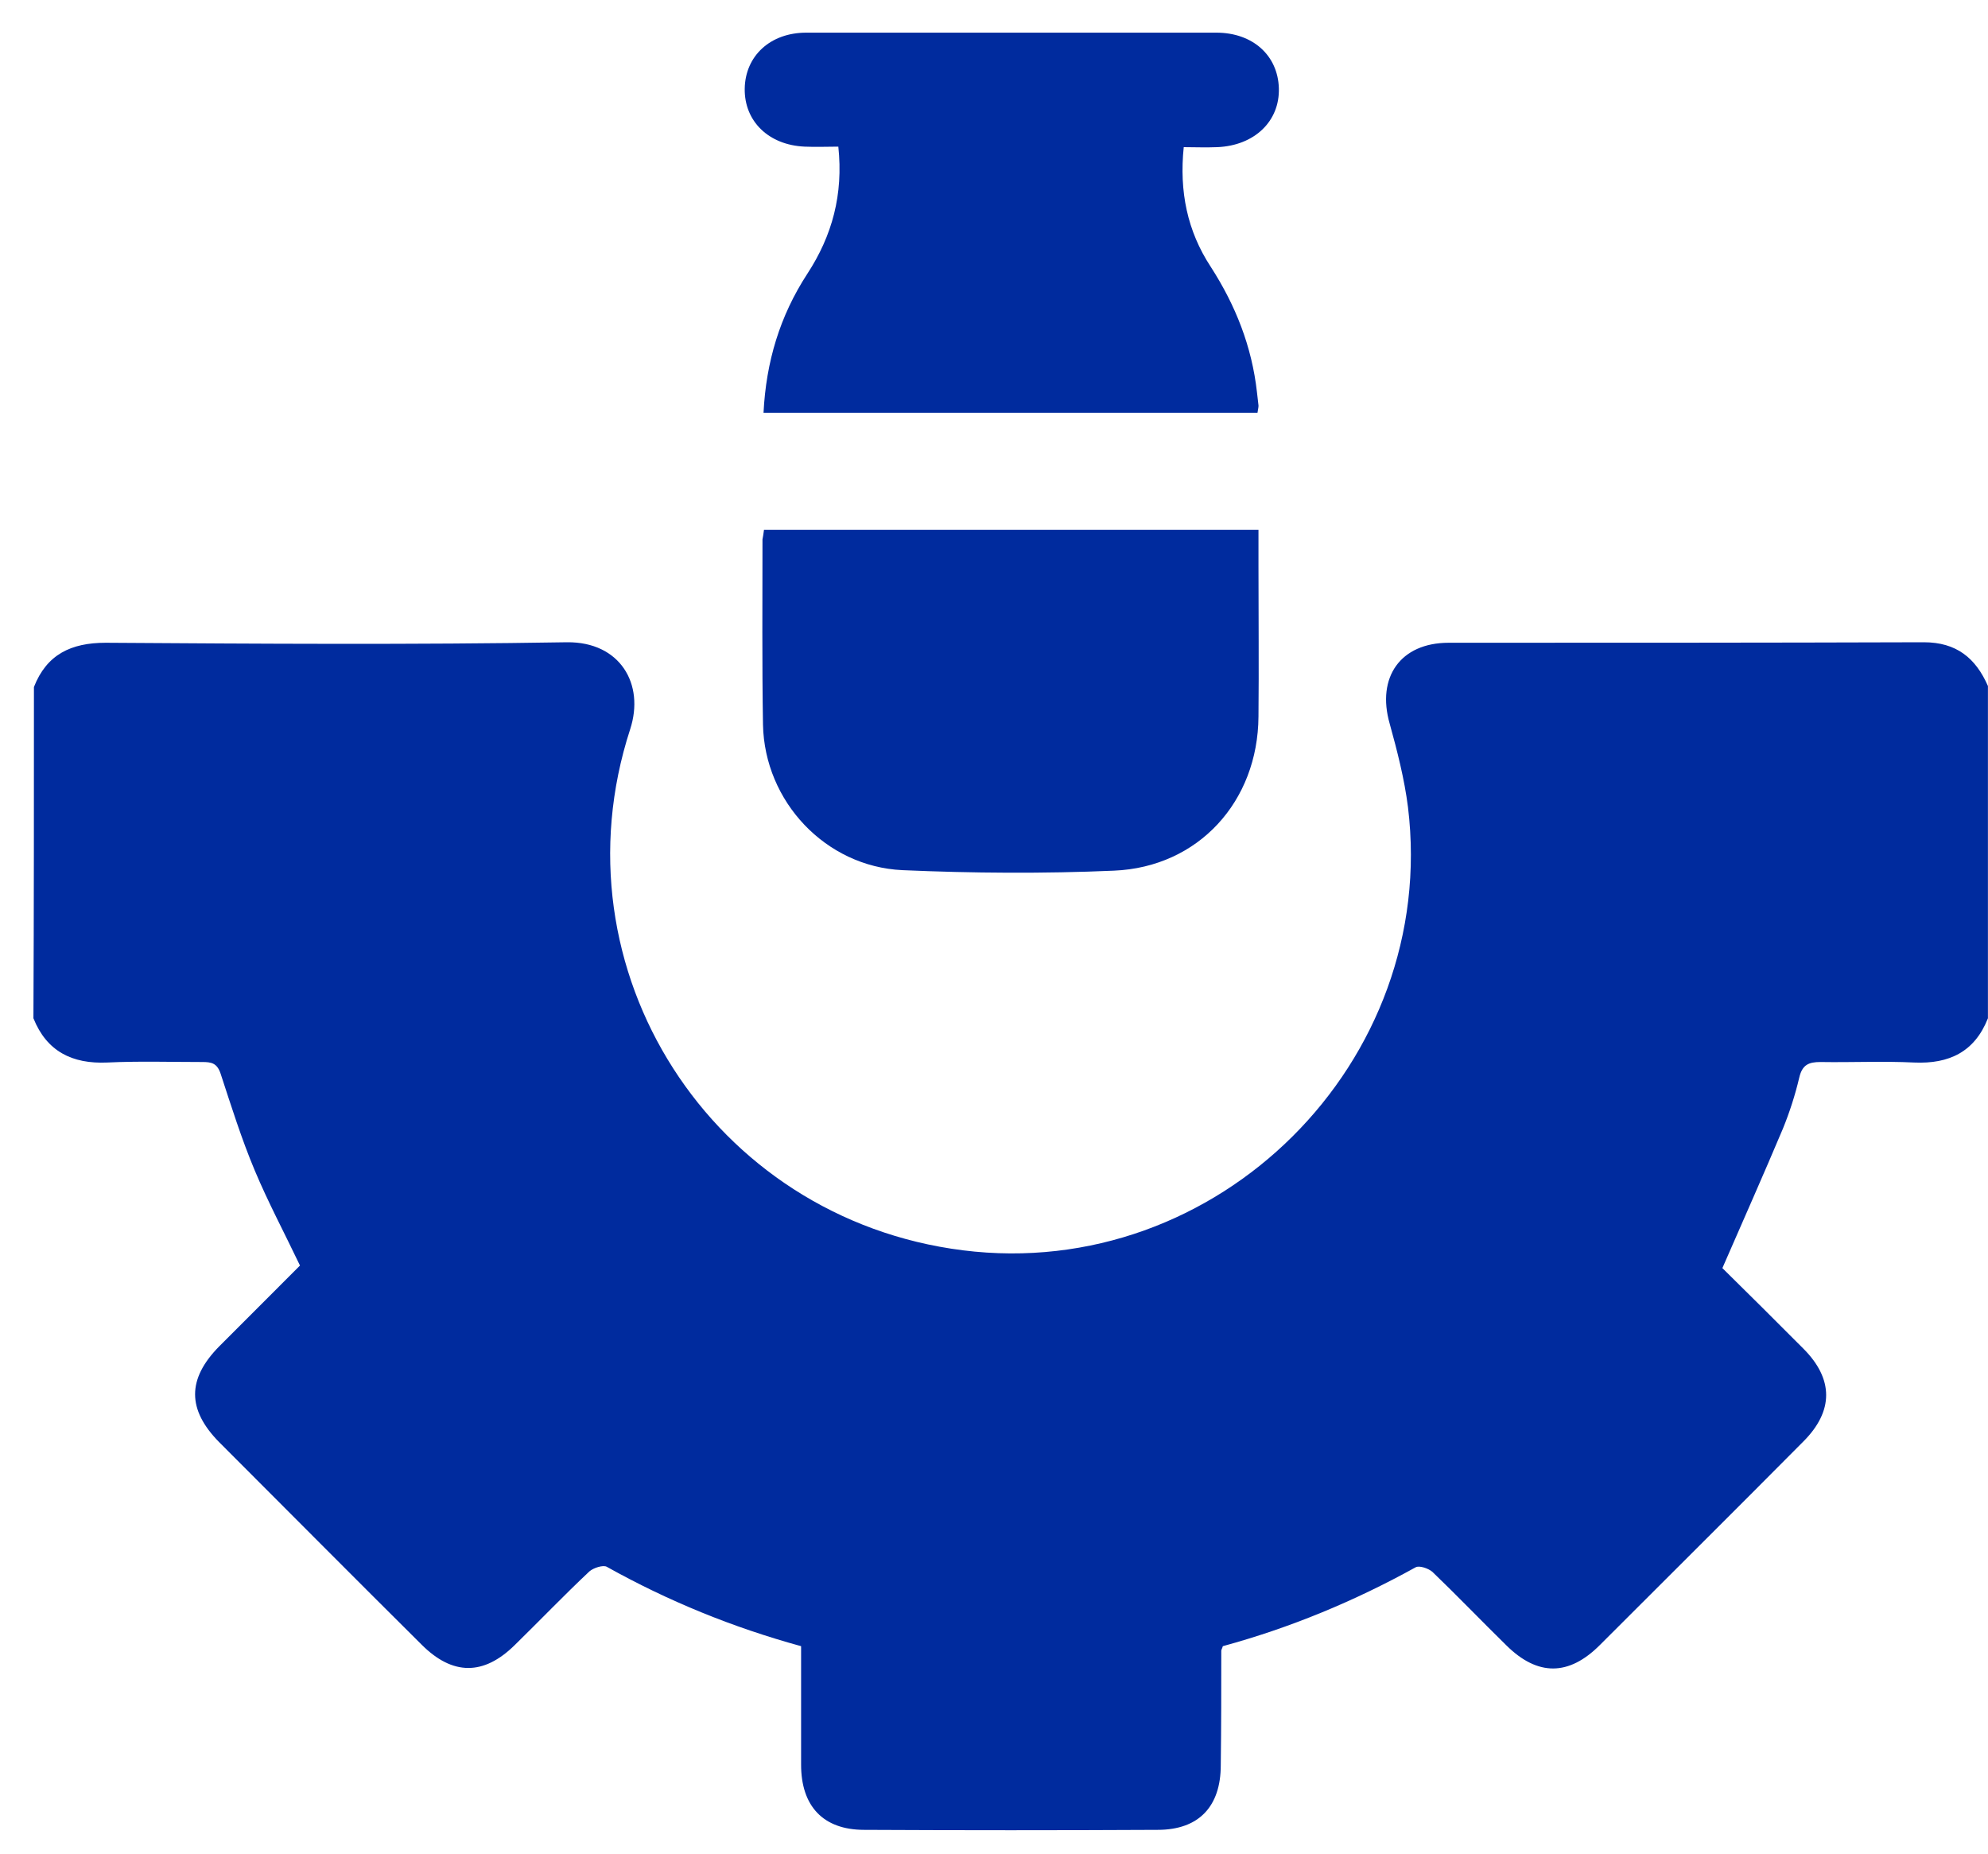
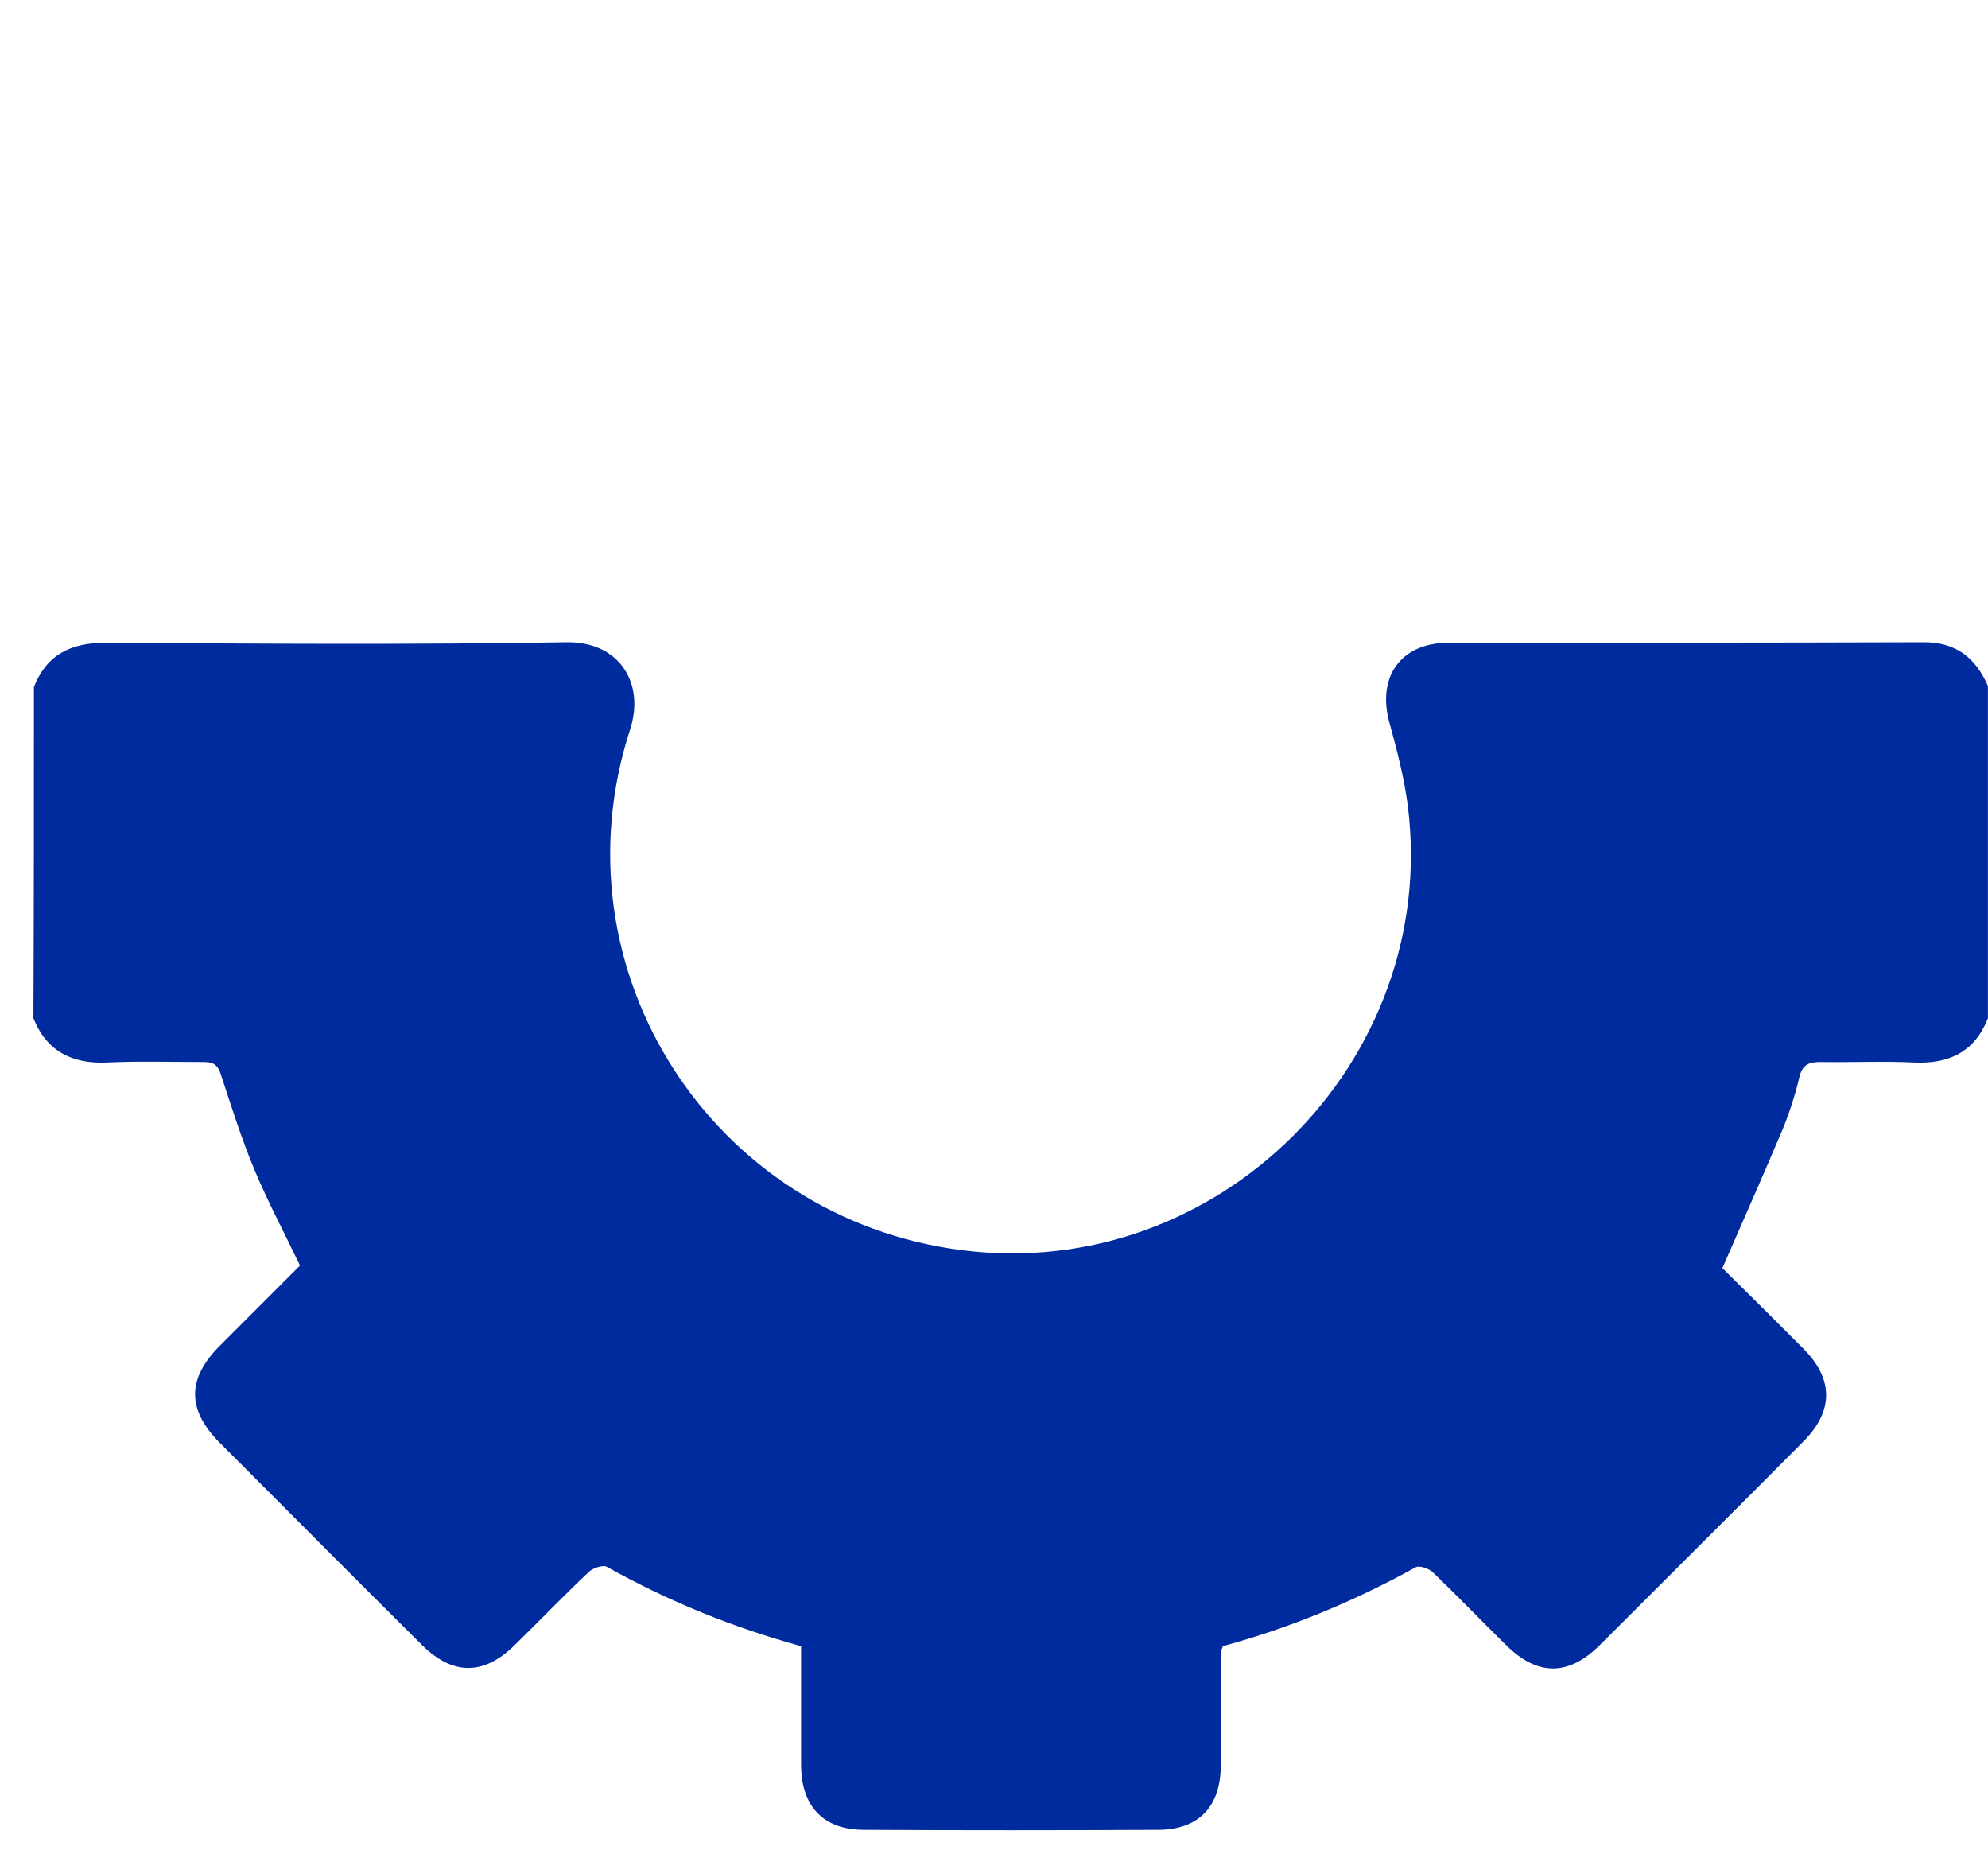
<svg xmlns="http://www.w3.org/2000/svg" width="59" height="55" viewBox="0 0 59 55" fill="none">
  <path d="M1.007 20.385C1.385 19.419 2.109 19.072 3.136 19.072C7.696 19.102 12.27 19.132 16.83 19.057C18.4 19.042 19.14 20.295 18.702 21.639C16.377 28.78 21.133 36.163 28.576 37.099C36.14 38.05 42.707 31.512 41.786 23.948C41.681 23.118 41.469 22.288 41.243 21.472C40.85 20.099 41.56 19.072 42.994 19.072C47.69 19.072 52.385 19.072 57.095 19.057C58.062 19.057 58.635 19.525 58.998 20.355C58.998 23.646 58.998 26.923 58.998 30.214C58.605 31.21 57.85 31.573 56.809 31.527C55.888 31.482 54.967 31.527 54.031 31.512C53.683 31.512 53.487 31.588 53.397 31.98C53.276 32.494 53.11 33.007 52.913 33.49C52.34 34.849 51.736 36.208 51.117 37.627C51.887 38.382 52.702 39.197 53.517 40.013C54.423 40.918 54.423 41.87 53.517 42.775C51.509 44.798 49.486 46.806 47.478 48.814C46.557 49.735 45.636 49.735 44.715 48.83C43.975 48.105 43.251 47.35 42.511 46.64C42.39 46.535 42.118 46.444 42.013 46.505C40.186 47.516 38.284 48.301 36.291 48.845C36.276 48.905 36.245 48.95 36.245 48.98C36.245 50.113 36.245 51.245 36.23 52.377C36.23 53.6 35.581 54.295 34.358 54.295C31.459 54.31 28.546 54.31 25.647 54.295C24.424 54.295 23.775 53.585 23.775 52.362C23.775 51.2 23.775 50.022 23.775 48.845C21.736 48.286 19.819 47.501 18.007 46.489C17.902 46.429 17.615 46.52 17.494 46.625C16.739 47.335 16.015 48.09 15.275 48.814C14.354 49.72 13.433 49.72 12.512 48.799C10.504 46.806 8.511 44.798 6.503 42.79C5.552 41.824 5.552 40.918 6.503 39.952C7.318 39.137 8.118 38.337 8.903 37.551C8.435 36.57 7.952 35.664 7.56 34.728C7.167 33.792 6.865 32.826 6.548 31.86C6.442 31.543 6.276 31.512 6.005 31.512C5.069 31.512 4.117 31.482 3.181 31.527C2.14 31.573 1.385 31.195 0.992 30.214C1.007 26.953 1.007 23.677 1.007 20.385Z" fill="#002B9E" />
-   <path d="M35.131 4.366C34.995 5.679 35.237 6.857 35.931 7.914C36.671 9.061 37.154 10.284 37.305 11.643C37.32 11.779 37.335 11.899 37.35 12.035C37.35 12.096 37.335 12.141 37.32 12.247C32.444 12.247 27.567 12.247 22.66 12.247C22.736 10.737 23.143 9.378 23.959 8.125C24.699 6.993 25.031 5.77 24.88 4.351C24.548 4.351 24.215 4.366 23.883 4.351C22.811 4.305 22.087 3.596 22.102 2.63C22.117 1.663 22.857 0.969 23.929 0.969C27.99 0.969 32.036 0.969 36.097 0.969C37.184 0.969 37.924 1.648 37.954 2.614C37.985 3.596 37.23 4.32 36.128 4.366C35.78 4.381 35.463 4.366 35.131 4.366Z" fill="#002B9E" />
-   <path d="M22.674 15.719C27.566 15.719 32.427 15.719 37.349 15.719C37.349 16.081 37.349 16.443 37.349 16.791C37.349 18.285 37.364 19.78 37.349 21.26C37.334 23.781 35.568 25.729 33.061 25.834C30.978 25.925 28.864 25.91 26.781 25.819C24.501 25.713 22.689 23.781 22.644 21.501C22.614 19.674 22.629 17.848 22.629 16.006C22.644 15.93 22.659 15.839 22.674 15.719Z" fill="#002B9E" />
</svg>